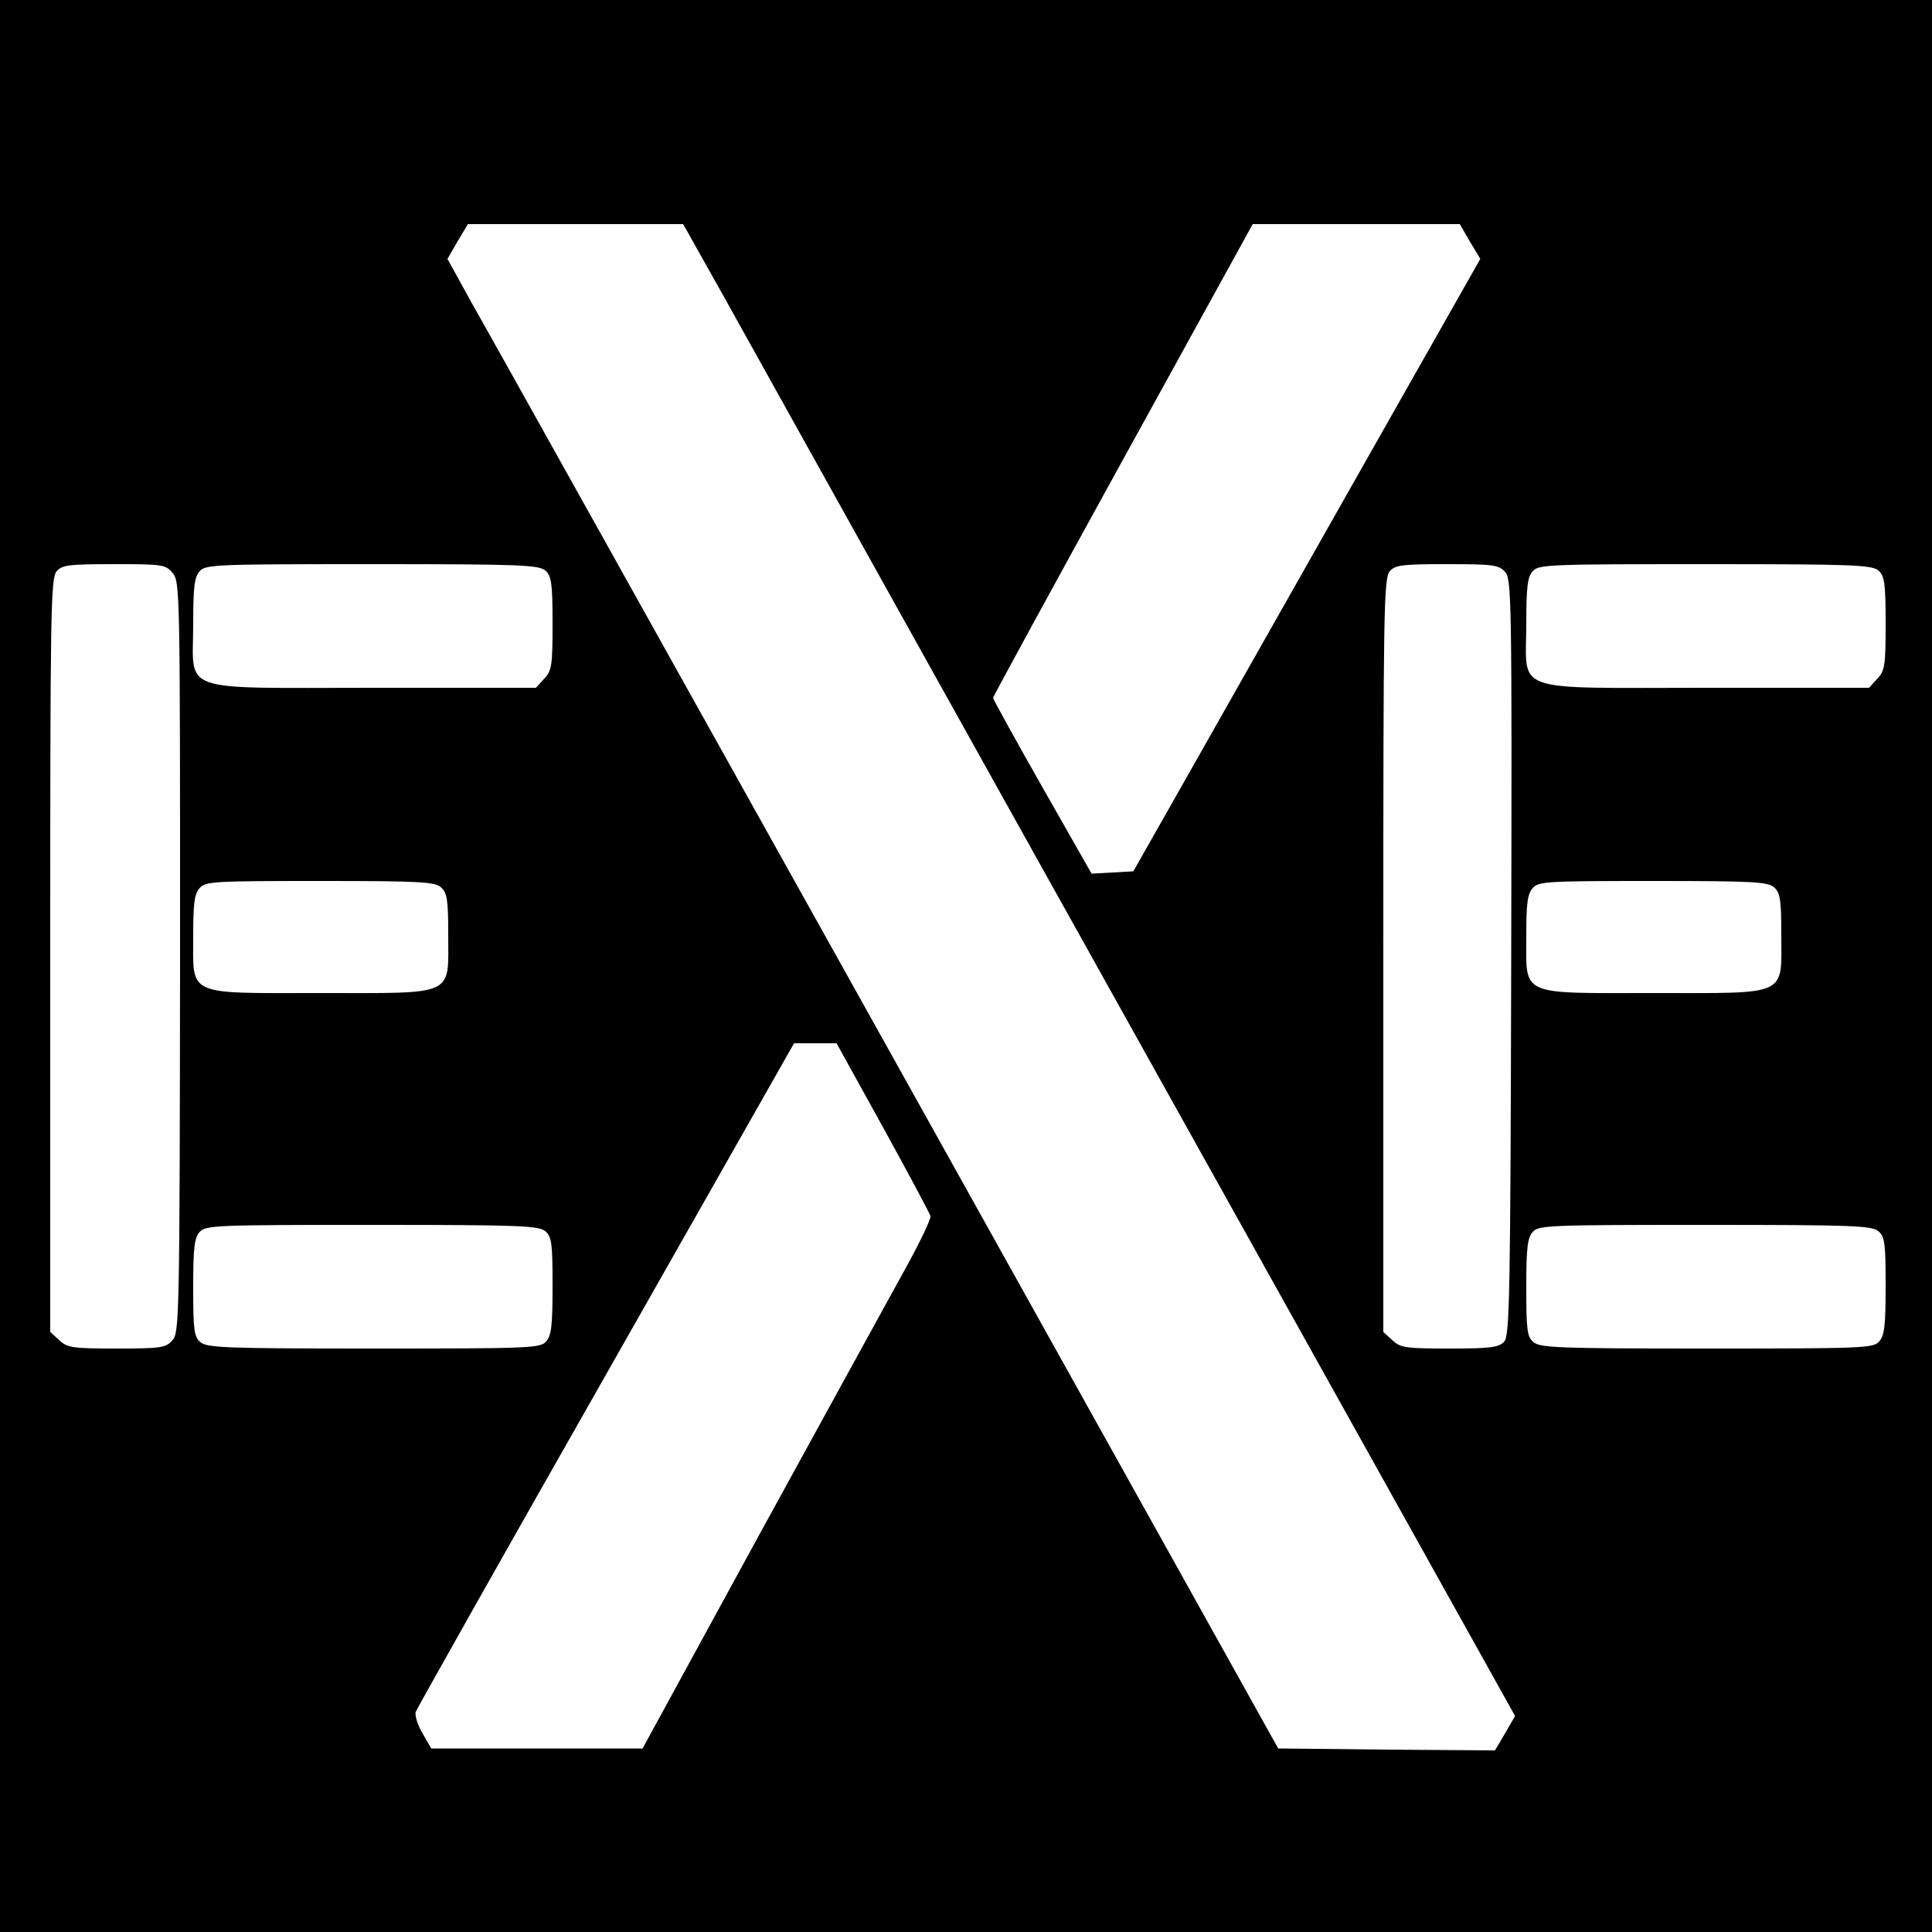
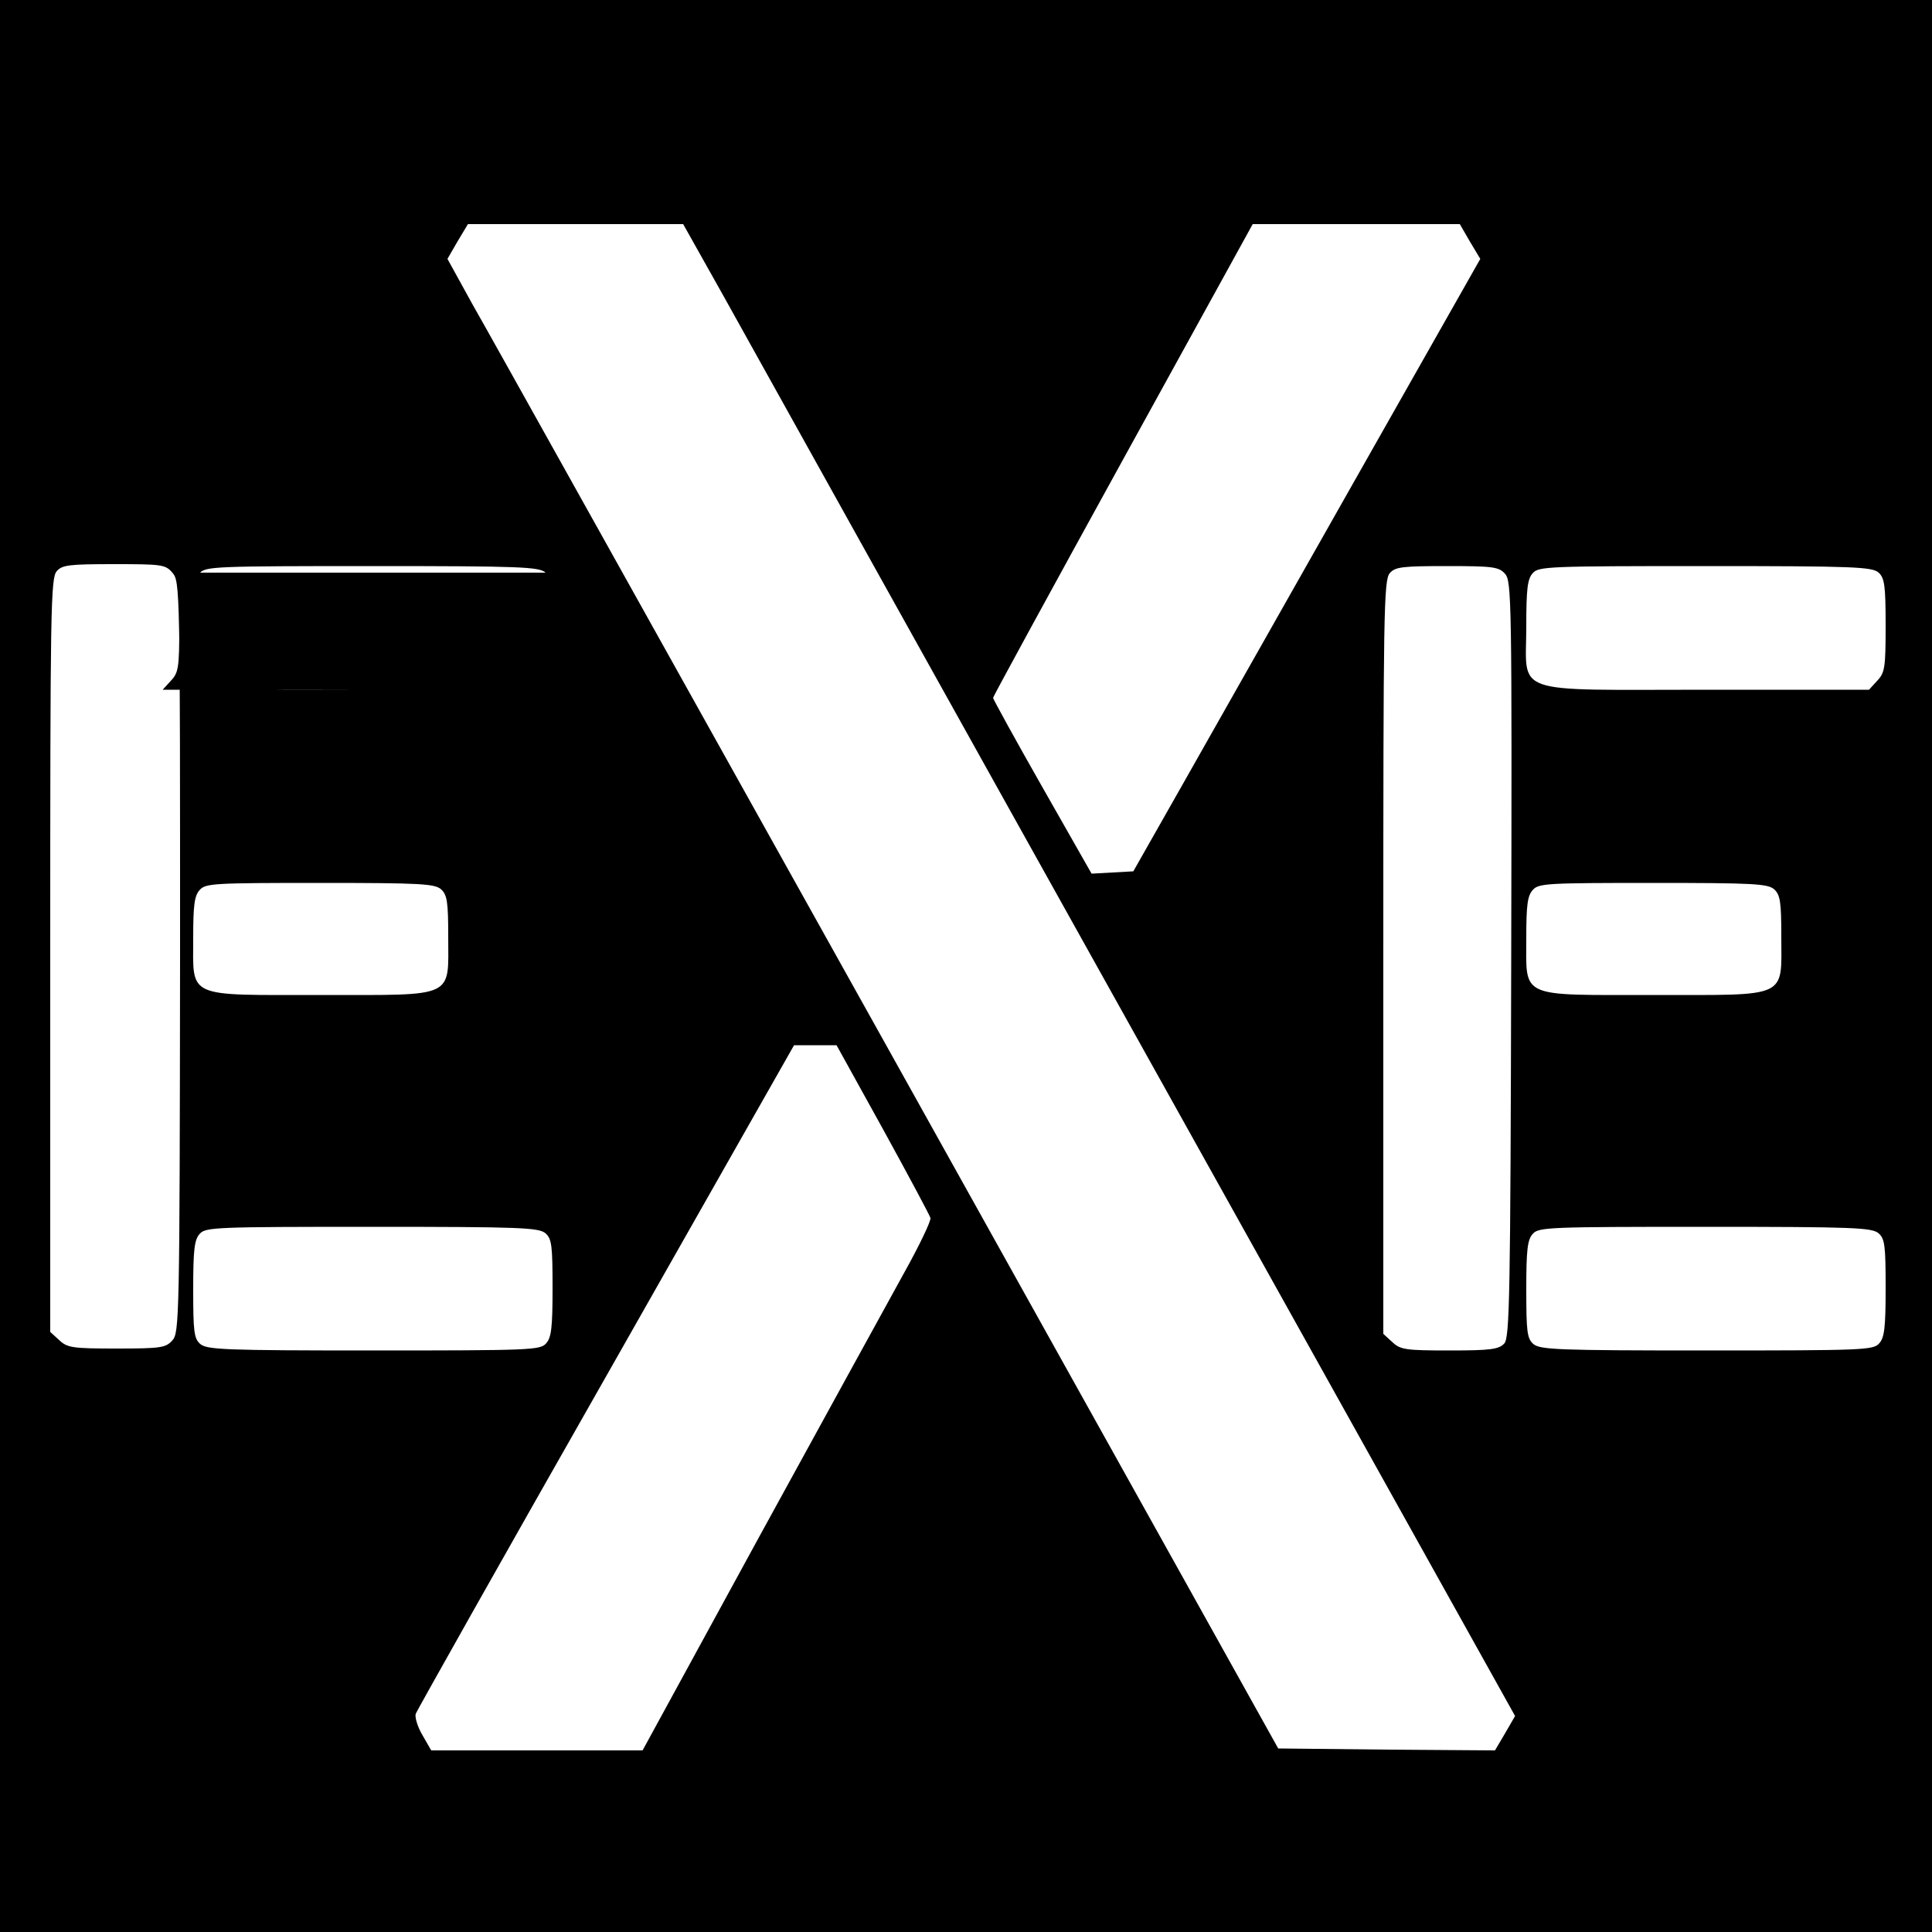
<svg xmlns="http://www.w3.org/2000/svg" width="666.667" height="666.667" version="1.0" viewBox="0 0 500 500">
-   <path d="M0 250v250h500V0H0zM187.3 76.7c39.1 70.3 105.4 189.2 151.1 271.1l53.7 96.3-2.6 4.5-2.6 4.4-28-.2-28.1-.3-100.9-181C174.3 171.9 126 85.2 122.3 78.8L115.8 67l2.6-4.5 2.7-4.5h55.7zm193.1-14.2 2.7 4.5-32.7 57.7c-18 31.8-38.2 67.5-44.9 79.3l-12.2 21.5-5.4.3-5.4.3-12.8-22.5c-7-12.3-12.7-22.7-12.7-23s15.1-28 33.6-61.6l33.6-61h53.6zM44.6 148.2c2 2.3 2 3.8 2 99.4-.1 94.1-.2 97.3-2 99.3-1.7 1.9-3 2.1-14.4 2.1-11.5 0-12.8-.2-14.9-2.2l-2.3-2.1v-97.5c0-89.4.1-97.7 1.7-99.4 1.4-1.6 3.3-1.8 14.8-1.8 12.4 0 13.3.1 15.1 2.2m96.6-.5c1.5 1.4 1.8 3.3 1.8 13.6 0 11-.2 12.3-2.2 14.4l-2.1 2.3H96.6c-51.2 0-46.6 1.6-46.6-16.3 0-9.8.3-12.4 1.7-13.9 1.5-1.7 4.2-1.8 44.6-1.8 38.7 0 43.2.2 44.9 1.7m248.3.3c1.7 1.9 1.8 6.5 1.6 99.8-.2 87.4-.4 97.9-1.8 99.4s-3.5 1.8-14.1 1.8c-11.5 0-12.8-.2-14.9-2.2l-2.3-2.1v-97.5c0-89.4.1-97.7 1.7-99.4 1.4-1.6 3.3-1.8 14.8-1.8 11.9 0 13.4.2 15 2m96.7-.3c1.5 1.4 1.8 3.3 1.8 13.6 0 11-.2 12.3-2.2 14.4l-2.1 2.3h-42.1c-51.2 0-46.6 1.6-46.6-16.3 0-9.8.3-12.4 1.7-13.9 1.5-1.7 4.2-1.8 44.6-1.8 38.7 0 43.2.2 44.9 1.7m-372 82c1.5 1.4 1.8 3.2 1.8 12.1 0 16.2 2.2 15.2-32.9 15.2-35.2 0-33.1 1-33.1-14.8 0-8.4.3-10.9 1.7-12.4 1.5-1.7 3.8-1.8 31.1-1.8 26.1 0 29.8.2 31.4 1.7m345 0c1.5 1.4 1.8 3.2 1.8 12.1 0 16.2 2.2 15.2-32.9 15.2-35.2 0-33.1 1-33.1-14.8 0-8.4.3-10.9 1.7-12.4 1.5-1.7 3.8-1.8 31.1-1.8 26.1 0 29.8.2 31.4 1.7m-230.7 62c6.6 12 12.1 22.3 12.3 23s-2.8 7-6.7 14c-3.9 7.1-20.8 37.8-37.5 68.3l-30.3 55.5h-54.7l-2.3-4c-1.3-2.2-2-4.7-1.7-5.5s22.4-40.1 49.2-87.2l48.7-85.8h11zm-87.3 27c1.6 1.4 1.8 3.3 1.8 14.1 0 10.3-.3 12.9-1.7 14.4-1.5 1.7-4.2 1.8-44.6 1.8-38.7 0-43.2-.2-44.9-1.7-1.6-1.4-1.8-3.3-1.8-14.1 0-10.3.3-12.9 1.7-14.4 1.5-1.7 4.2-1.8 44.6-1.8 38.7 0 43.2.2 44.9 1.7m345 0c1.6 1.4 1.8 3.3 1.8 14.1 0 10.3-.3 12.9-1.7 14.4-1.5 1.7-4.2 1.8-44.6 1.8-38.7 0-43.2-.2-44.9-1.7-1.6-1.4-1.8-3.3-1.8-14.1 0-10.3.3-12.9 1.7-14.4 1.5-1.7 4.2-1.8 44.6-1.8 38.7 0 43.2.2 44.9 1.7" />
+   <path d="M0 250v250h500V0H0zM187.3 76.7c39.1 70.3 105.4 189.2 151.1 271.1l53.7 96.3-2.6 4.5-2.6 4.4-28-.2-28.1-.3-100.9-181C174.3 171.9 126 85.2 122.3 78.8L115.8 67l2.6-4.5 2.7-4.5h55.7zm193.1-14.2 2.7 4.5-32.7 57.7c-18 31.8-38.2 67.5-44.9 79.3l-12.2 21.5-5.4.3-5.4.3-12.8-22.5c-7-12.3-12.7-22.7-12.7-23s15.1-28 33.6-61.6l33.6-61h53.6zM44.6 148.2c2 2.3 2 3.8 2 99.4-.1 94.1-.2 97.3-2 99.3-1.7 1.9-3 2.1-14.4 2.1-11.5 0-12.8-.2-14.9-2.2l-2.3-2.1v-97.5c0-89.4.1-97.7 1.7-99.4 1.4-1.6 3.3-1.8 14.8-1.8 12.4 0 13.3.1 15.1 2.2c1.5 1.4 1.8 3.3 1.8 13.6 0 11-.2 12.3-2.2 14.4l-2.1 2.3H96.6c-51.2 0-46.6 1.6-46.6-16.3 0-9.8.3-12.4 1.7-13.9 1.5-1.7 4.2-1.8 44.6-1.8 38.7 0 43.2.2 44.9 1.7m248.3.3c1.7 1.9 1.8 6.5 1.6 99.8-.2 87.4-.4 97.9-1.8 99.4s-3.5 1.8-14.1 1.8c-11.5 0-12.8-.2-14.9-2.2l-2.3-2.1v-97.5c0-89.4.1-97.7 1.7-99.4 1.4-1.6 3.3-1.8 14.8-1.8 11.9 0 13.4.2 15 2m96.7-.3c1.5 1.4 1.8 3.3 1.8 13.6 0 11-.2 12.3-2.2 14.4l-2.1 2.3h-42.1c-51.2 0-46.6 1.6-46.6-16.3 0-9.8.3-12.4 1.7-13.9 1.5-1.7 4.2-1.8 44.6-1.8 38.7 0 43.2.2 44.9 1.7m-372 82c1.5 1.4 1.8 3.2 1.8 12.1 0 16.2 2.2 15.2-32.9 15.2-35.2 0-33.1 1-33.1-14.8 0-8.4.3-10.9 1.7-12.4 1.5-1.7 3.8-1.8 31.1-1.8 26.1 0 29.8.2 31.4 1.7m345 0c1.5 1.4 1.8 3.2 1.8 12.1 0 16.2 2.2 15.2-32.9 15.2-35.2 0-33.1 1-33.1-14.8 0-8.4.3-10.9 1.7-12.4 1.5-1.7 3.8-1.8 31.1-1.8 26.1 0 29.8.2 31.4 1.7m-230.7 62c6.6 12 12.1 22.3 12.3 23s-2.8 7-6.7 14c-3.9 7.1-20.8 37.8-37.5 68.3l-30.3 55.5h-54.7l-2.3-4c-1.3-2.2-2-4.7-1.7-5.5s22.4-40.1 49.2-87.2l48.7-85.8h11zm-87.3 27c1.6 1.4 1.8 3.3 1.8 14.1 0 10.3-.3 12.9-1.7 14.4-1.5 1.7-4.2 1.8-44.6 1.8-38.7 0-43.2-.2-44.9-1.7-1.6-1.4-1.8-3.3-1.8-14.1 0-10.3.3-12.9 1.7-14.4 1.5-1.7 4.2-1.8 44.6-1.8 38.7 0 43.2.2 44.9 1.7m345 0c1.6 1.4 1.8 3.3 1.8 14.1 0 10.3-.3 12.9-1.7 14.4-1.5 1.7-4.2 1.8-44.6 1.8-38.7 0-43.2-.2-44.9-1.7-1.6-1.4-1.8-3.3-1.8-14.1 0-10.3.3-12.9 1.7-14.4 1.5-1.7 4.2-1.8 44.6-1.8 38.7 0 43.2.2 44.9 1.7" />
</svg>